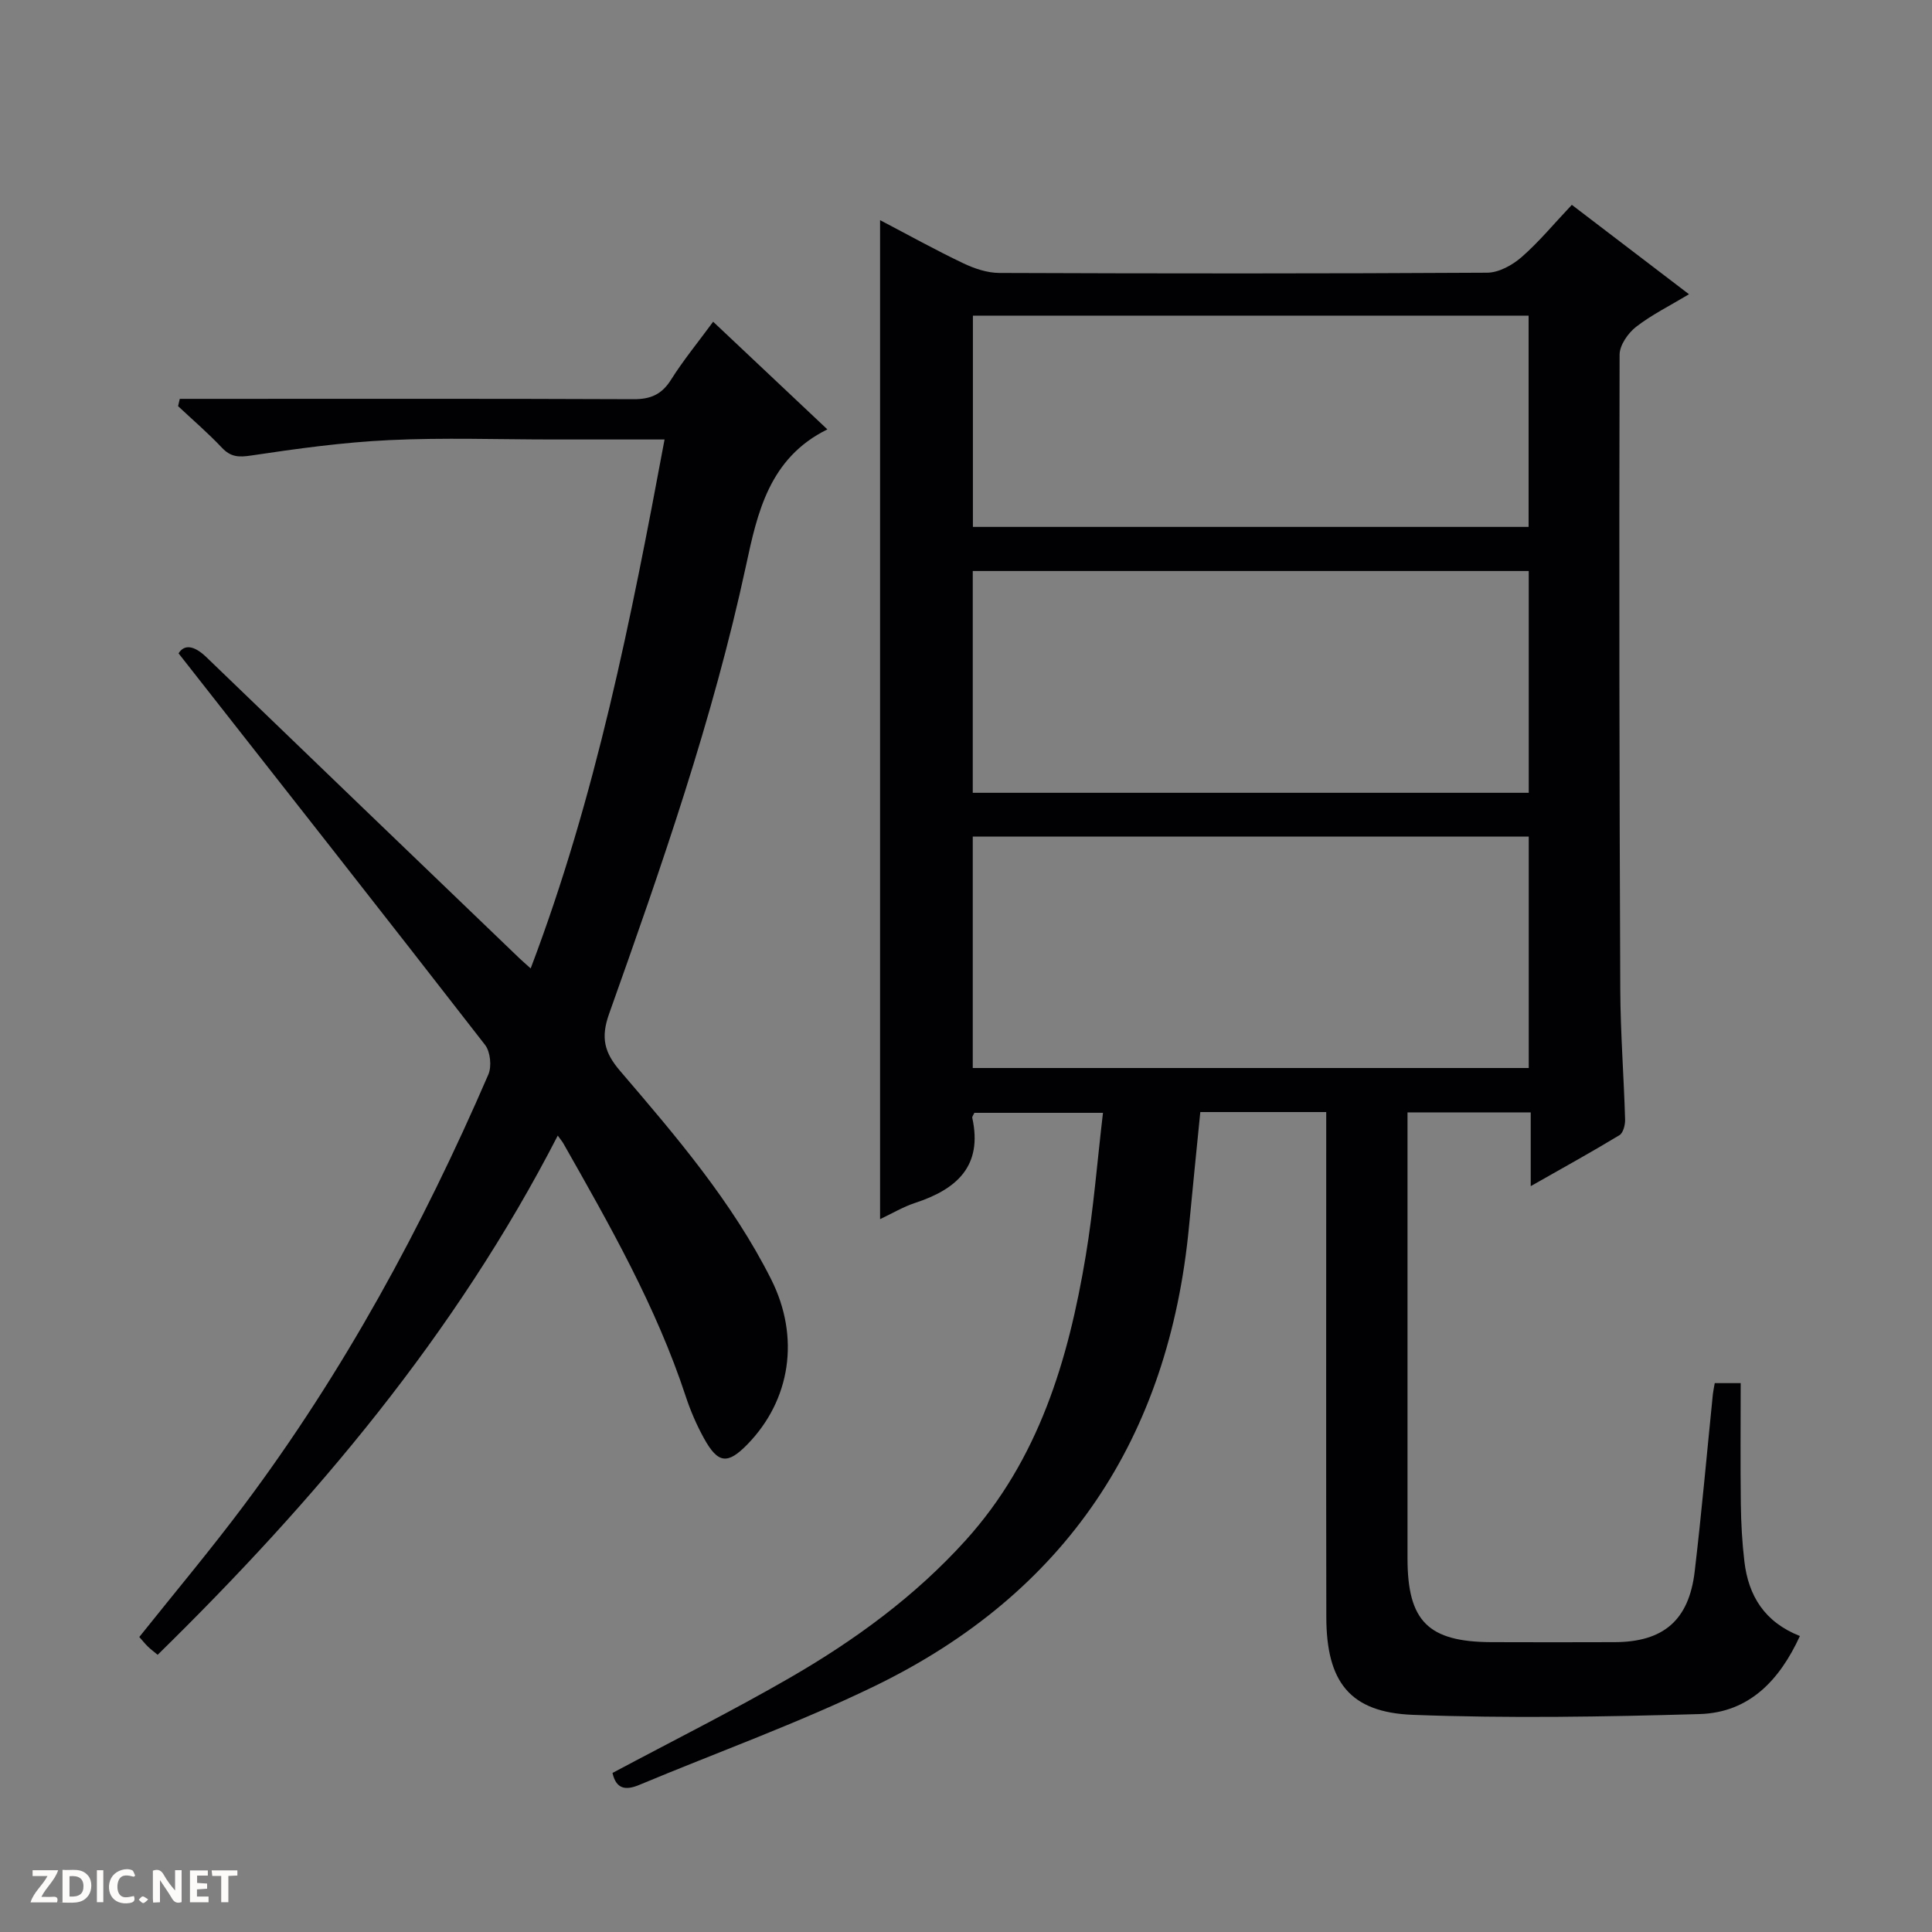
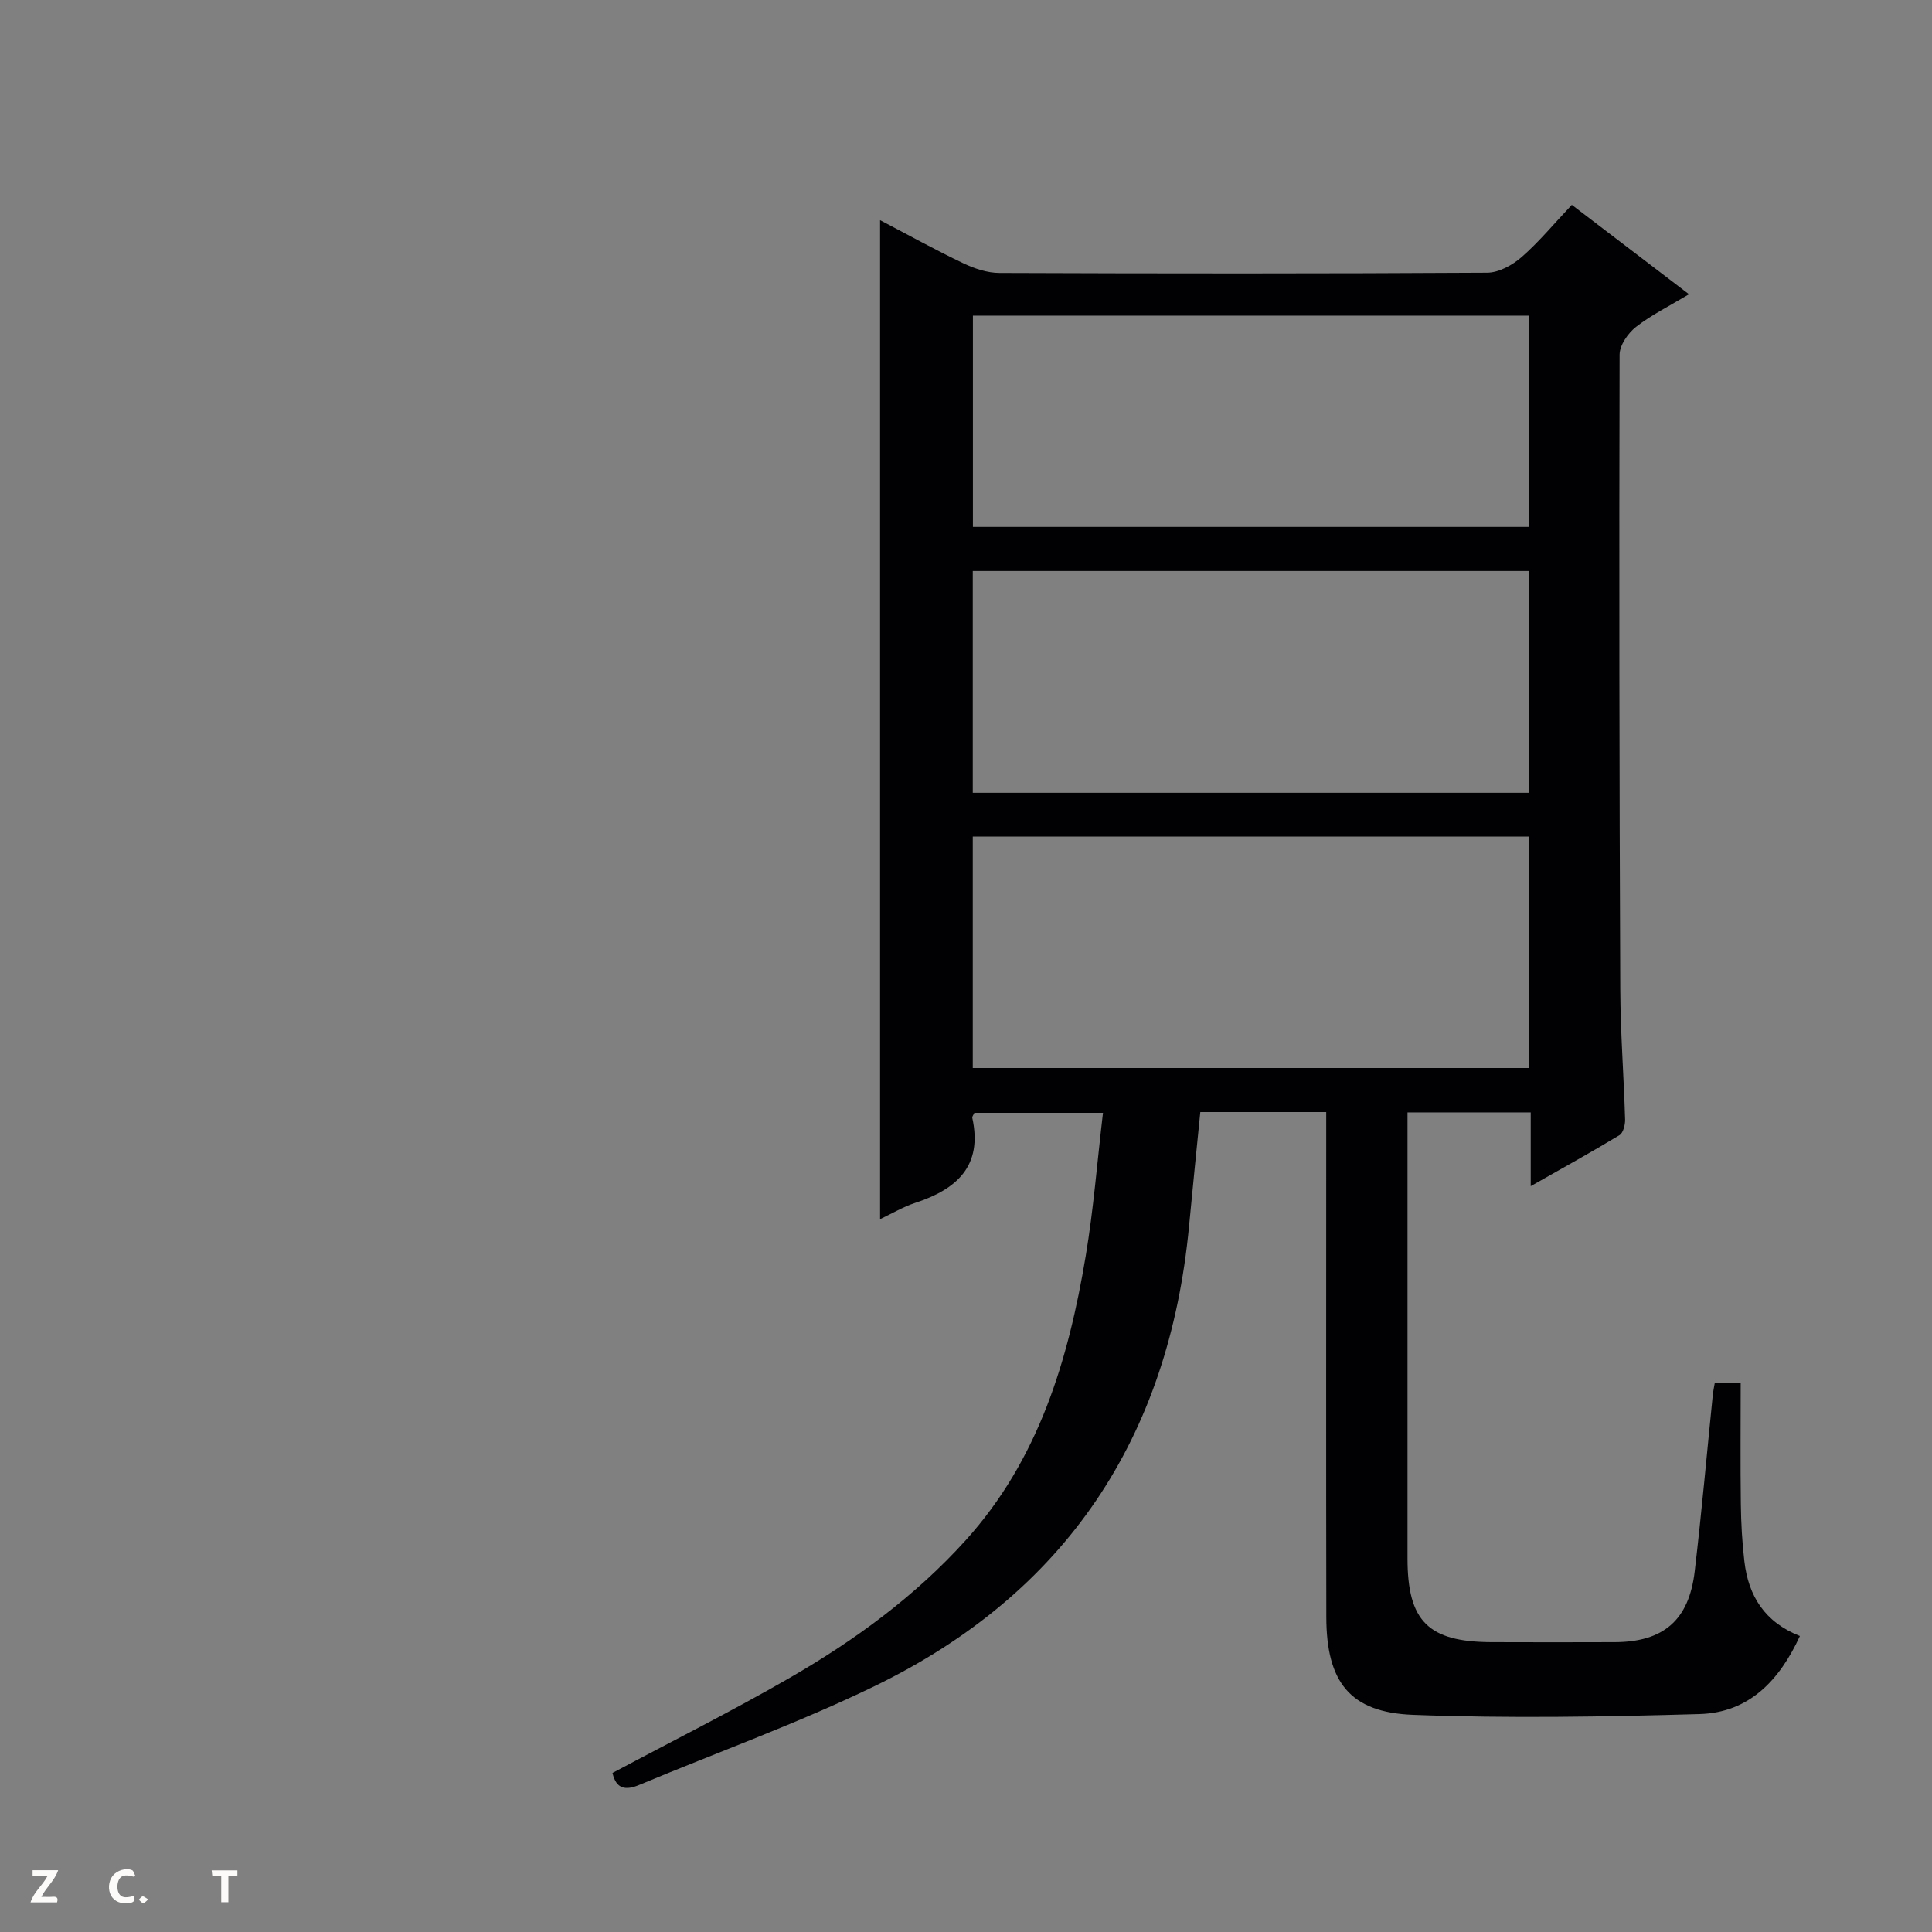
<svg xmlns="http://www.w3.org/2000/svg" enable-background="new 0 0 400 400" viewBox="0 0 400 400">
  <rect x="0" y="0" width="400" height="400" fill="#808080" stroke="none" />
  <g fill="#fcfbfa">
-     <path d="m37.59 393.81c-.92.31-1.52.05-2-.78-.7-1.2-1.52-2.34-2.47-3.78v4.59c-.55.03-.95.05-1.41.07-.03-.37-.06-.64-.06-.91 0-1.91 0-3.81 0-5.7 1.13-.41 1.77-.03 2.29.91.62 1.11 1.38 2.14 2.31 3.19v-4.2h1.35v6.61z" />
-     <path d="m12.94 393.88v-6.75c1.9.19 3.93-.54 5.37 1.29.8 1.01.78 2.88.03 3.97-1.37 1.97-3.4 1.51-6.4 1.49m2.45-1.22c2.04.12 2.92-.58 2.89-2.21-.03-1.51-.98-2.19-2.89-2z" />
    <path d="m11.81 393.87h-5.49c.68-2.18 2.47-3.48 3.51-5.45h-3.08v-1.21h5.29c-.71 2.13-2.44 3.48-3.47 5.51.86 0 1.63.04 2.39-.01.79-.05 1.14.21.85 1.16" />
-     <path d="m39.33 393.86v-6.61h3.7v1.07h-2.22v1.52c.68.04 1.34.09 2.07.13v1.07c-.72.05-1.38.09-2.1.14v1.48h2.4v1.19h-3.85z" />
    <path d="m27.71 388.56c-1.15-.3-2.46-.61-3.1.64-.37.73-.41 1.93-.06 2.67.63 1.35 1.99.93 3.17.68.35.94-.01 1.32-.93 1.46-1.62.25-3.05-.27-3.76-1.48-.73-1.24-.6-3.03.31-4.17.88-1.11 2.71-1.7 4-1.16.32.13.44.74.65 1.12-.1.08-.19.16-.28.24" />
    <path d="m49.15 387.24v1.07c-.59.02-1.17.05-1.87.08v5.44h-1.48v-5.44h-1.85c-.05-.4-.08-.73-.13-1.15z" />
-     <path d="m20.06 387.21h1.33v6.62h-1.33z" />
    <path d="m30.68 393.25c-.39.38-.8.79-1.05.76-.32-.05-.6-.45-.9-.7.26-.24.51-.64.8-.67.29-.04.62.3 1.15.61" />
  </g>
  <path d="m126.81 367.07c12.46-6.65 24.79-12.82 36.71-19.7 13.44-7.76 25.95-16.88 36.43-28.49 15.11-16.73 21.25-37.32 24.84-58.87 1.61-9.64 2.37-19.43 3.57-29.61-9.3 0-17.99 0-26.63 0-.2.46-.49.78-.43 1.04 2.2 10.02-3.25 14.79-11.84 17.61-2.44.8-4.69 2.15-7.25 3.36 0-69.13 0-137.63 0-206.83 5.85 3.06 11.44 6.17 17.21 8.92 2.31 1.1 4.99 2.01 7.5 2.01 33.66.13 67.31.15 100.97-.05 2.42-.01 5.23-1.56 7.14-3.23 3.61-3.15 6.69-6.9 10.4-10.82 7.96 6.07 15.81 12.06 24.26 18.51-4.03 2.42-7.76 4.26-10.97 6.76-1.66 1.3-3.39 3.78-3.4 5.74-.11 43.82-.05 87.63.14 131.45.04 8.98.74 17.95 1 26.92.03 1.09-.39 2.76-1.16 3.23-5.78 3.5-11.71 6.77-18.38 10.56 0-5.56 0-10.28 0-15.27-8.65 0-16.74 0-25.51 0v5.35c0 28.99-.01 57.98 0 86.97 0 13.02 4.27 17.3 17.36 17.36 8.5.04 16.99.02 25.49 0 10.11-.02 15.42-4.51 16.61-14.65 1.44-12.21 2.52-24.45 3.76-36.68.07-.66.22-1.31.39-2.3h5.37c0 8.43-.08 16.72.03 25.01.05 3.98.27 7.98.74 11.94.84 7.09 4.17 12.52 11.49 15.41-4.2 9.14-10.48 15.86-20.78 16.16-19.77.57-39.58.91-59.33.16-13.09-.5-17.91-6.83-17.94-20.22-.06-32.82-.02-65.65-.02-98.47 0-1.96 0-3.92 0-6.11-9.01 0-17.45 0-26.07 0-.78 7.89-1.59 15.75-2.33 23.62-4.15 43.78-25.49 76.02-65.16 95.26-15.79 7.66-32.41 13.63-48.63 20.41-2.8 1.18-4.81.95-5.58-2.46zm74.59-193.86v47.91h115.11c0-16.21 0-31.96 0-47.91-38.4 0-76.48 0-115.11 0zm0-54.99v45.92h115.11c0-15.54 0-30.62 0-45.92-38.39 0-76.47 0-115.11 0zm.03-9.13h115.05c0-14.91 0-29.32 0-43.74-38.53 0-76.72 0-115.05 0z" fill="#010104" />
-   <path d="m115.48 235.11c-21.18 41.17-50.27 75.58-82.84 107.5-.82-.68-1.47-1.17-2.05-1.73-.58-.57-1.09-1.22-1.75-1.96 7.3-9.15 14.76-18.03 21.69-27.3 20.63-27.57 36.95-57.62 50.58-89.16.72-1.67.42-4.7-.68-6.12-20.9-26.93-41.99-53.71-63.46-81.07 1.17-1.89 3.19-1.69 5.77.8 21.56 20.8 43.17 41.55 64.77 62.3.58.56 1.2 1.08 2.36 2.13 13.52-35.61 20.77-72.24 27.72-109.51-8.08 0-15.54 0-23.01 0-11.33 0-22.68-.41-33.98.13-9.57.45-19.12 1.77-28.6 3.19-2.61.39-4.24.32-6.07-1.63-2.85-3.02-6.02-5.74-9.06-8.59.12-.5.23-1.01.35-1.51h5.45c29.49 0 58.98-.06 88.47.07 3.55.02 5.86-.97 7.78-4.02 2.56-4.06 5.62-7.79 8.73-12.02 7.91 7.46 15.62 14.73 23.65 22.29-12.06 5.93-14.51 17.33-16.85 28.22-6.84 31.75-17.5 62.31-28.35 92.8-1.76 4.95-.97 8.01 2.3 11.82 11.58 13.52 23.19 27.09 31.26 43.13 6.04 12.01 4 25-4.89 34.14-4.13 4.24-6.11 4.05-9.03-1.24-1.51-2.74-2.78-5.67-3.76-8.65-6.12-18.6-15.76-35.49-25.35-52.4-.24-.41-.57-.79-1.15-1.61z" fill="#010104" />
</svg>